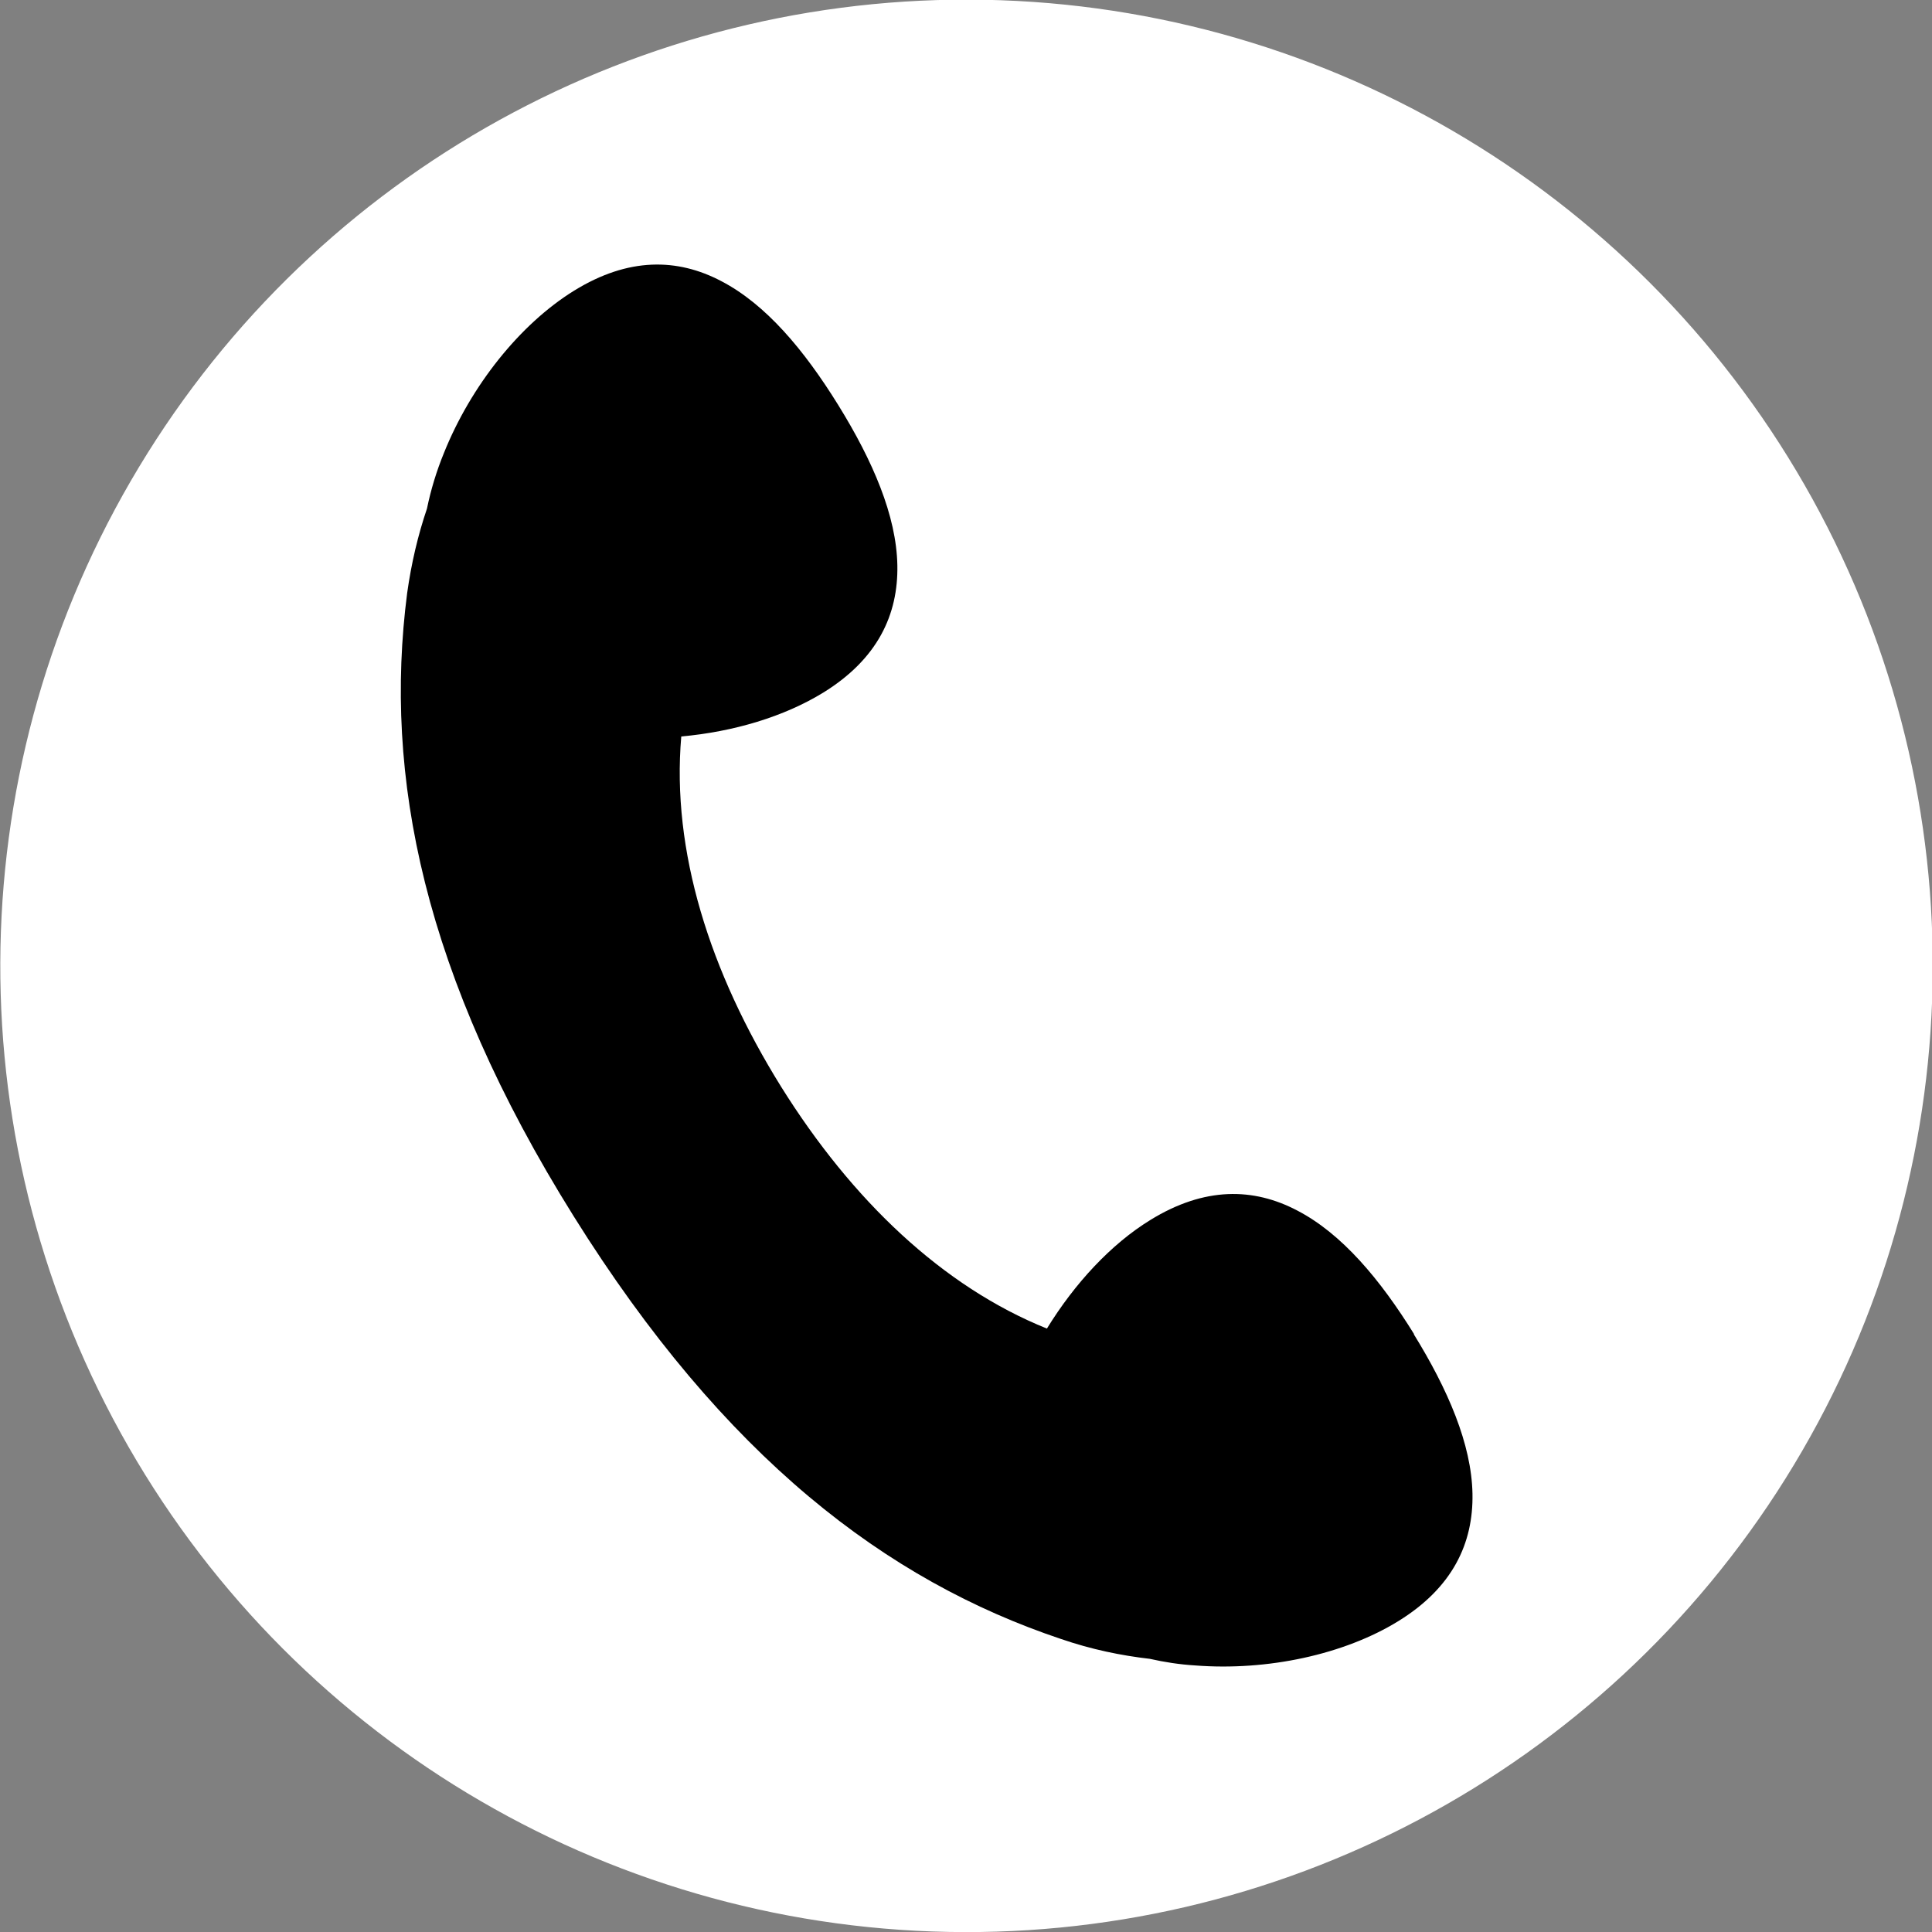
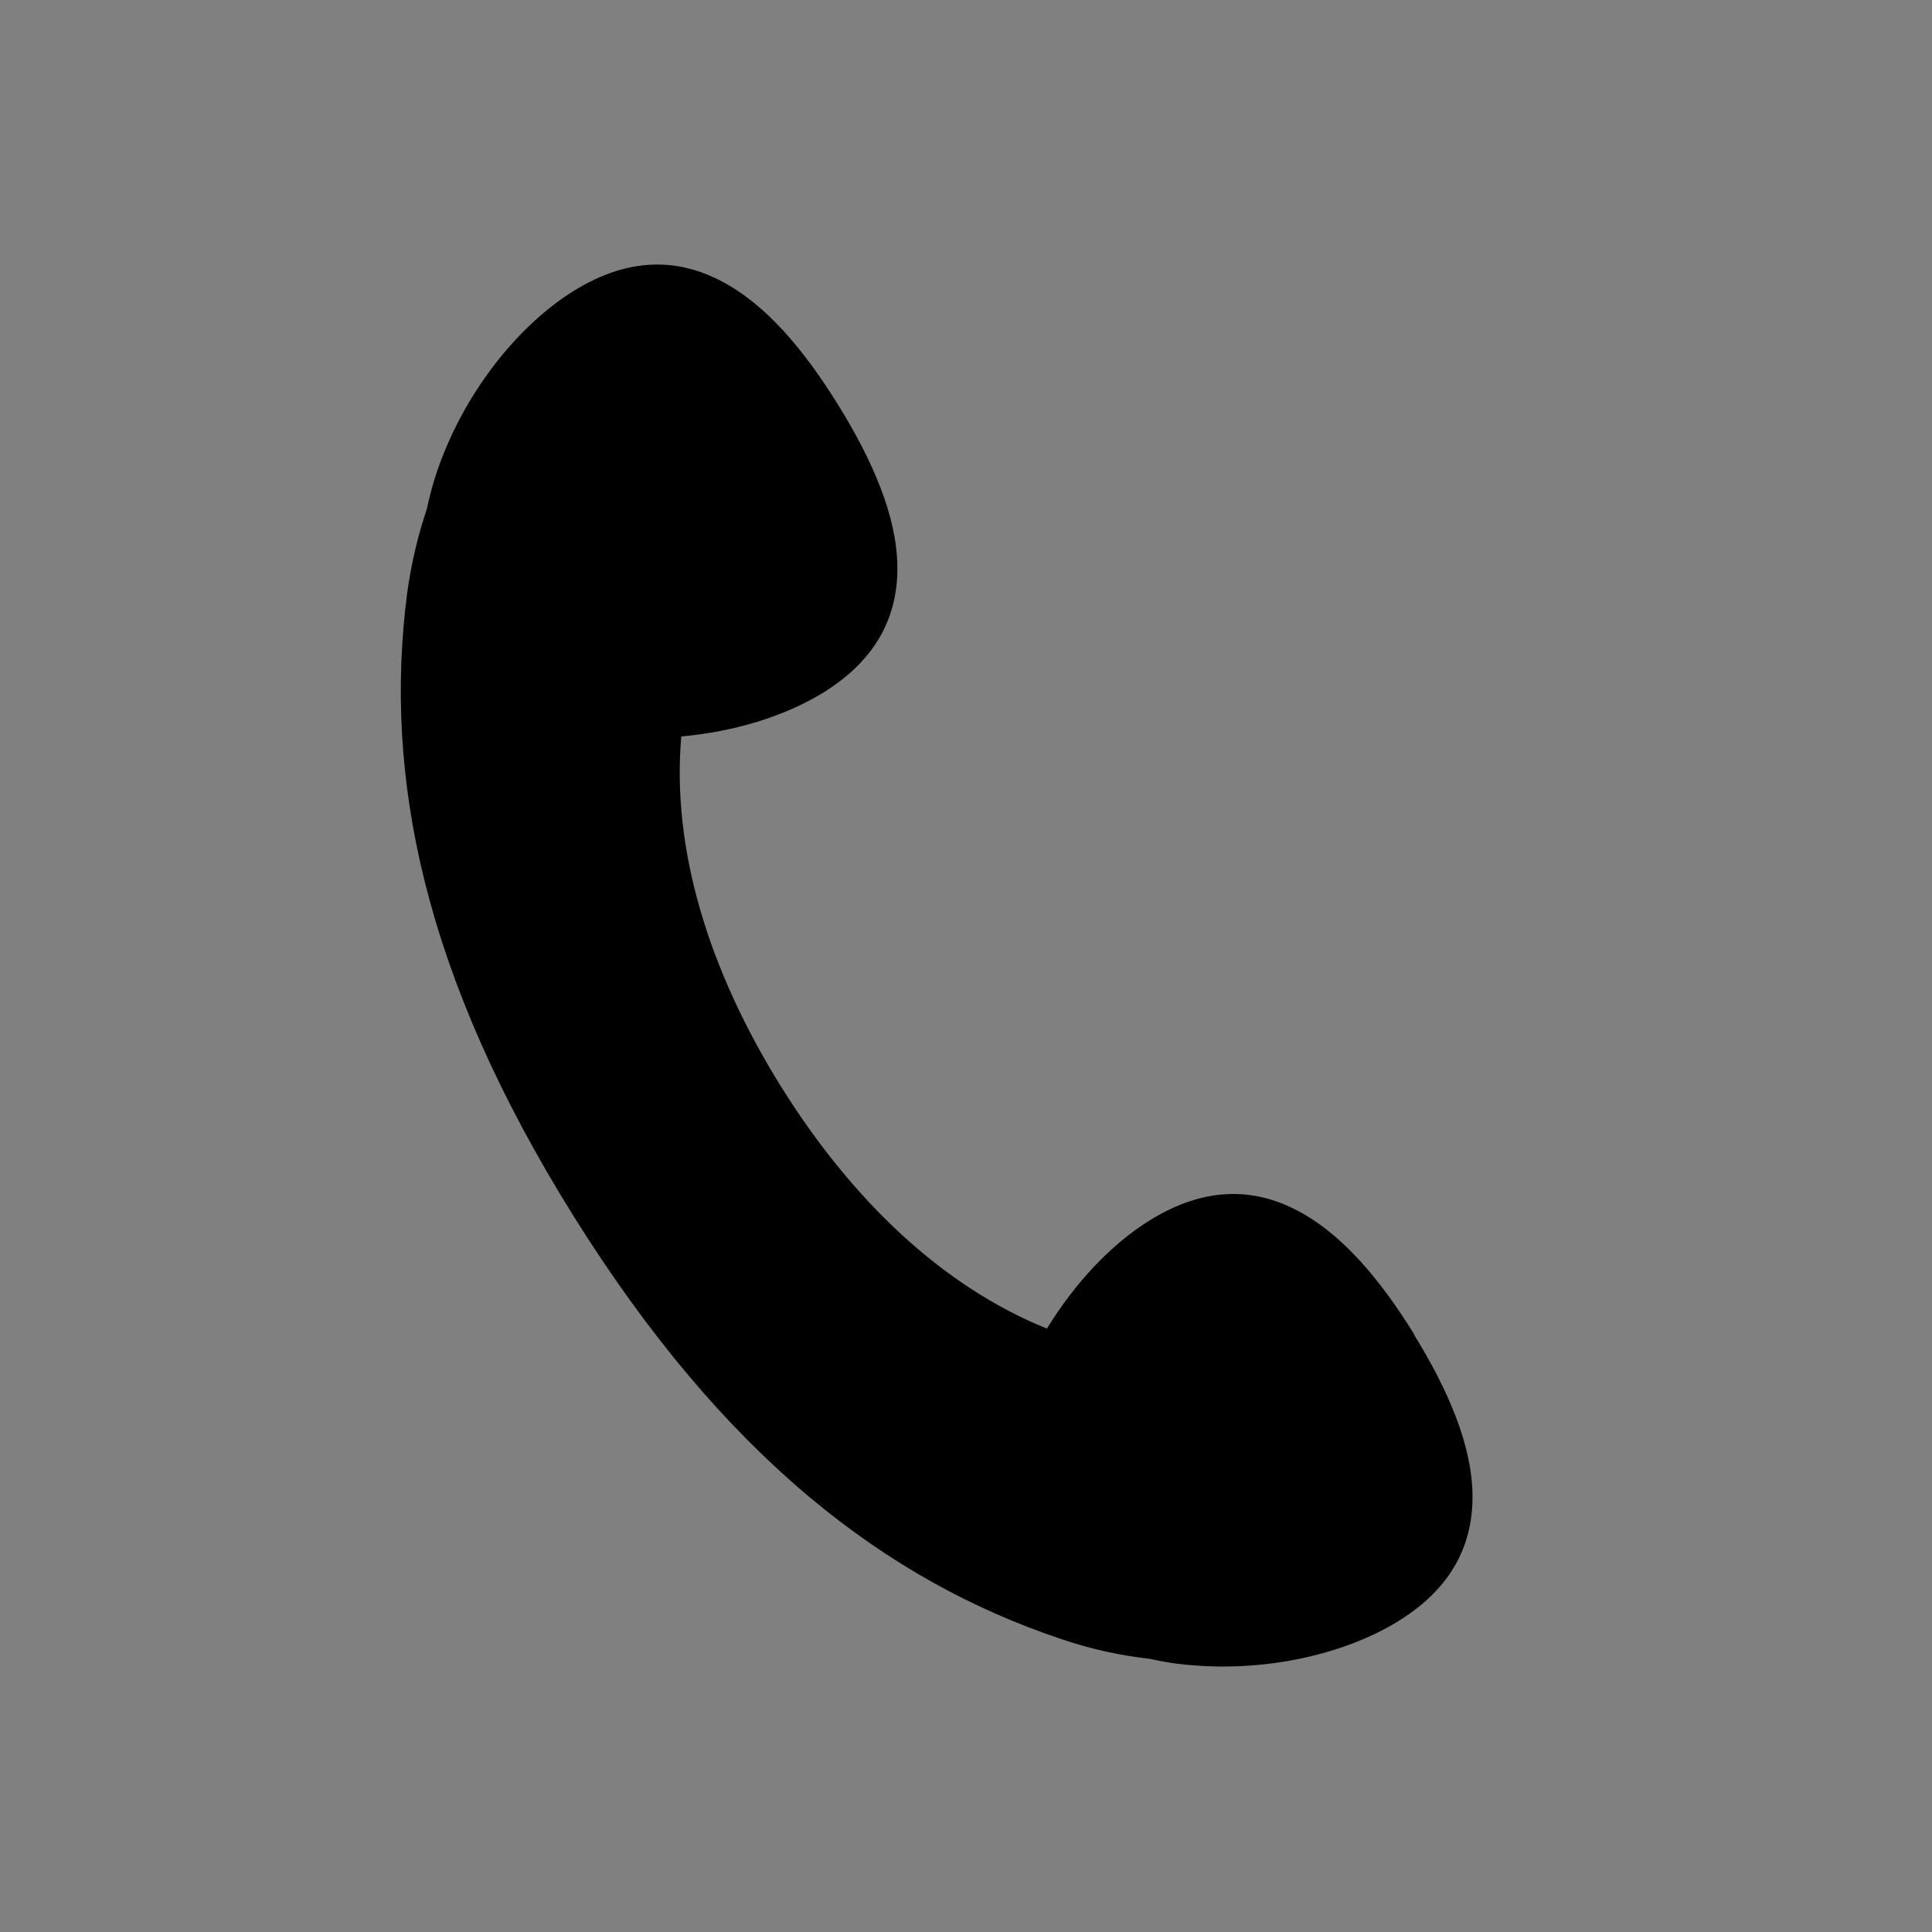
<svg xmlns="http://www.w3.org/2000/svg" id="_レイヤー_2" data-name="レイヤー 2" viewBox="0 0 40.95 40.95">
  <rect x="0" y="0" width="40.95" height="40.95" fill="#808080" stroke="none" />
  <defs>
    <style>
      .cls-1 {
        fill: #fff;
      }
    </style>
  </defs>
  <g id="_レイヤー_1-2" data-name="レイヤー 1">
    <g>
-       <circle class="cls-1" cx="20.48" cy="20.48" r="20.48" transform="translate(-.71 40.21) rotate(-87.96)" />
      <path d="M29.98,28.29c-.73-1.18-1.54-2.14-2.48-2.63-.93-.49-1.97-.51-3.12.2-.83.51-1.6,1.34-2.19,2.3-2.21-.89-4.13-2.72-5.63-5.12-1.52-2.44-2.33-5.01-2.12-7.43,1.11-.1,2.18-.42,3.01-.93,1.15-.71,1.59-1.65,1.57-2.7-.02-1.05-.52-2.21-1.25-3.39-.73-1.18-1.54-2.14-2.48-2.63-.93-.49-1.97-.51-3.12.2-1.15.71-2.19,2.02-2.76,3.44-.16.39-.28.79-.36,1.18-.19.56-.33,1.15-.42,1.79-.5,3.87.33,8.09,3.53,13.21,3.2,5.12,6.63,7.72,10.33,8.96.64.22,1.27.35,1.88.42.31.07.63.12.96.14,1.53.12,3.16-.23,4.31-.94,1.15-.71,1.59-1.65,1.57-2.7-.02-1.05-.52-2.21-1.25-3.39Z" />
    </g>
  </g>
</svg>